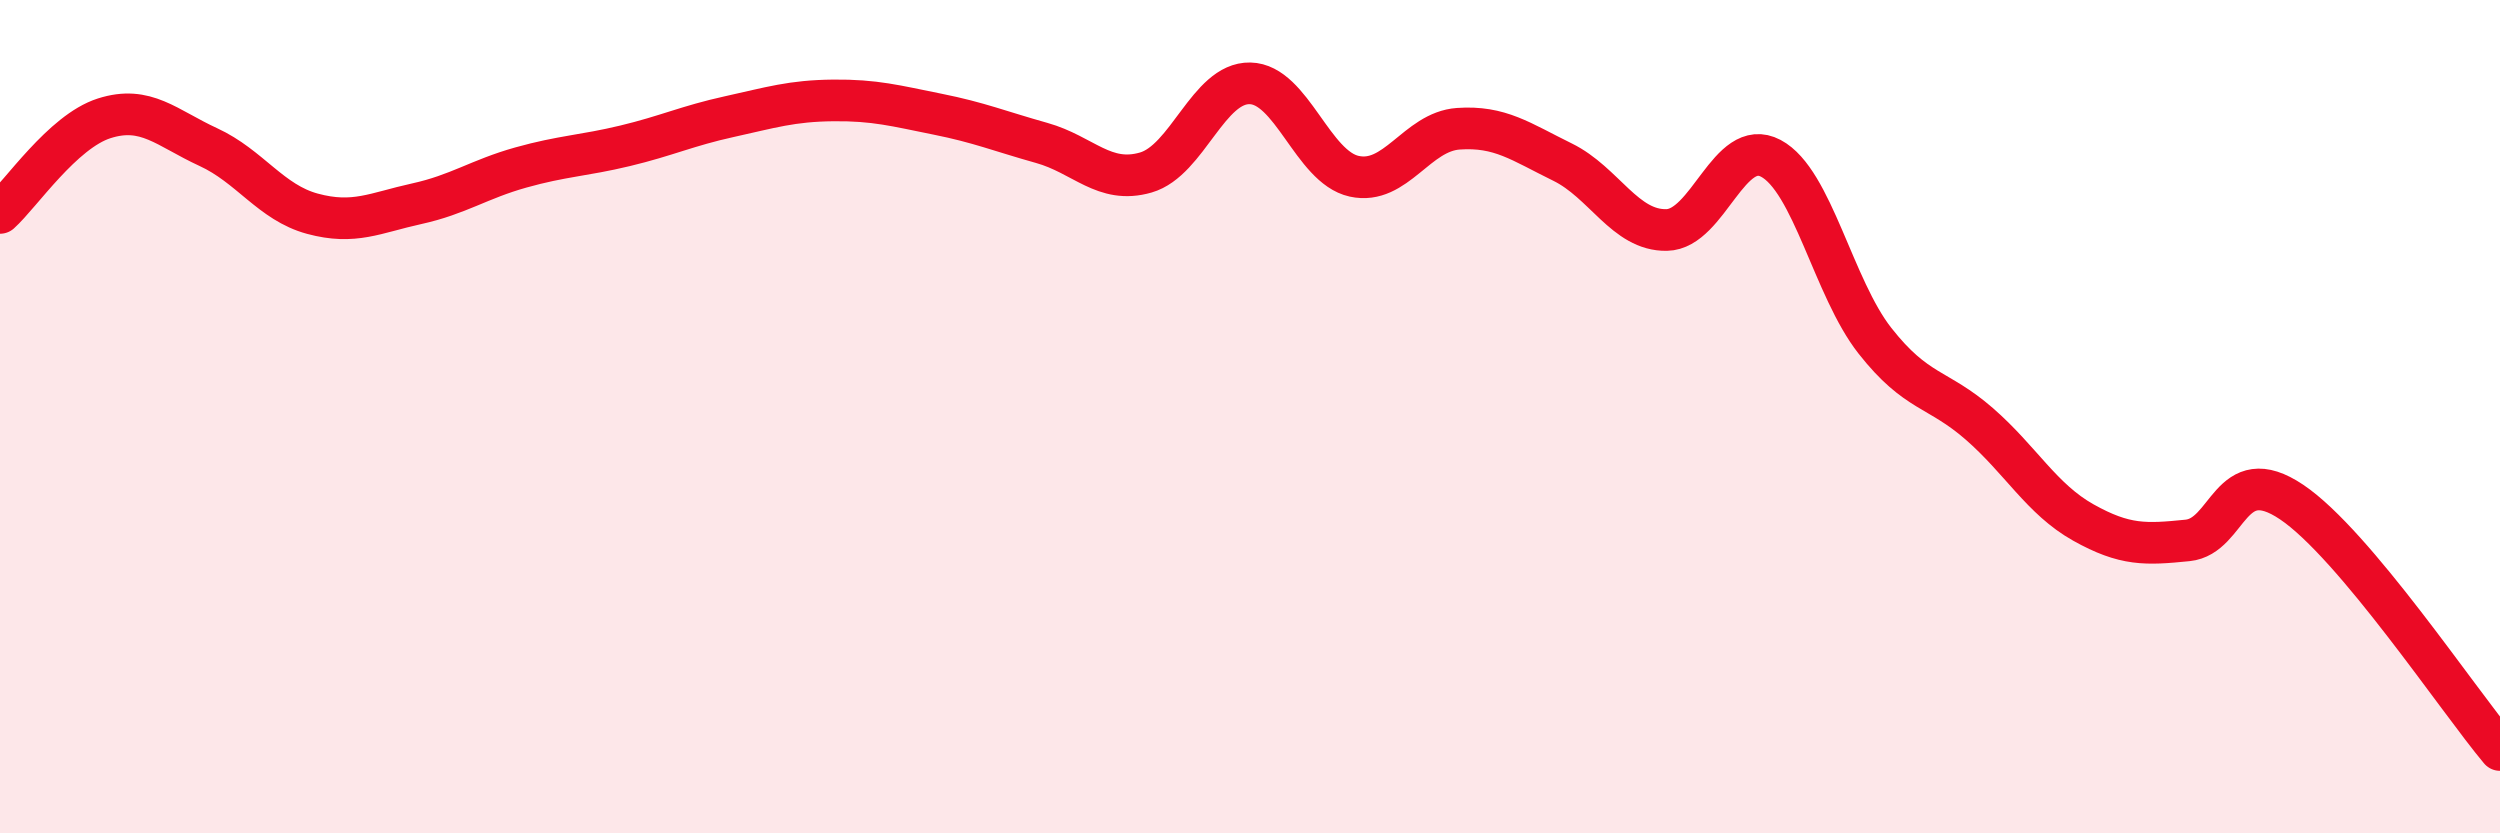
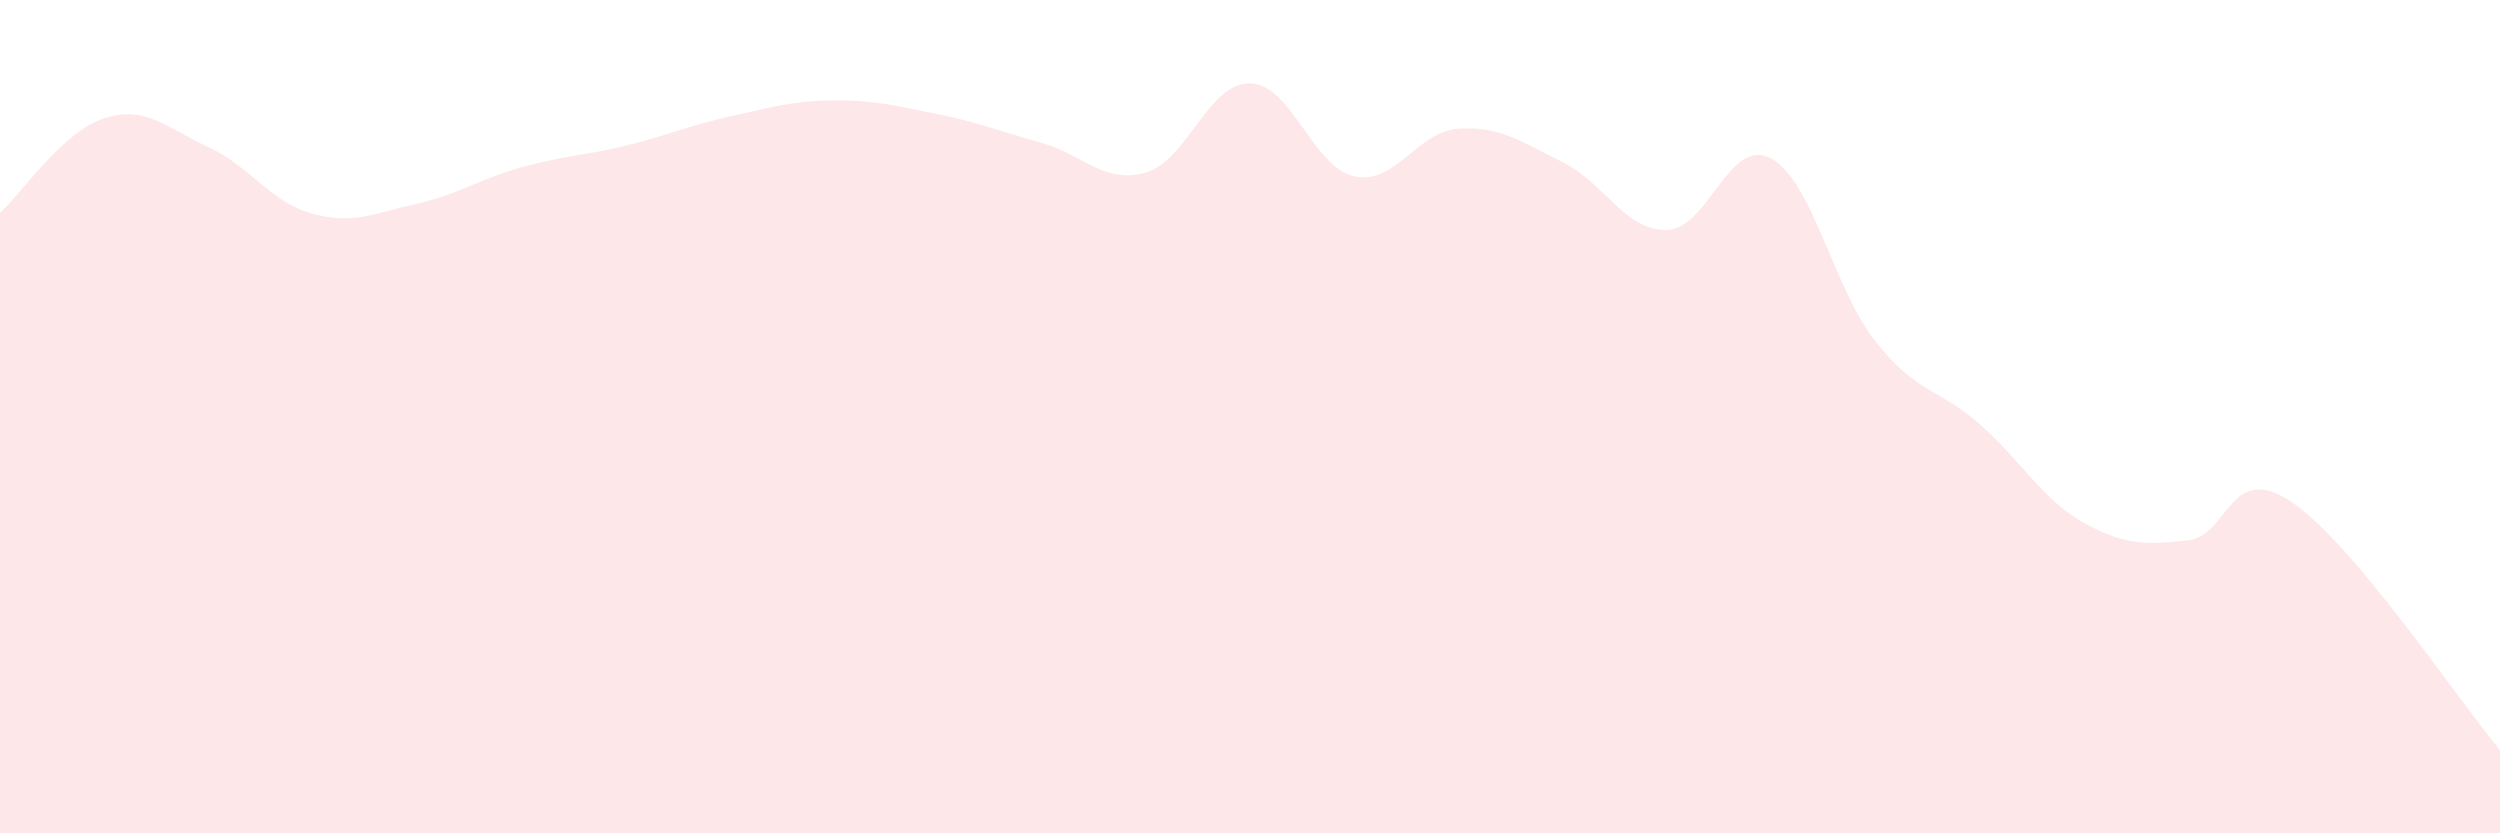
<svg xmlns="http://www.w3.org/2000/svg" width="60" height="20" viewBox="0 0 60 20">
  <path d="M 0,5.11 C 0.5,4.66 1.5,3.16 2.5,2.84 C 3.5,2.52 4,3.07 5,3.53 C 6,3.99 6.5,4.86 7.5,5.13 C 8.5,5.4 9,5.11 10,4.89 C 11,4.67 11.5,4.3 12.5,4.02 C 13.5,3.74 14,3.74 15,3.5 C 16,3.26 16.5,3.02 17.5,2.8 C 18.5,2.58 19,2.42 20,2.41 C 21,2.4 21.5,2.54 22.5,2.74 C 23.5,2.94 24,3.15 25,3.43 C 26,3.71 26.5,4.43 27.5,4.14 C 28.5,3.85 29,1.98 30,2 C 31,2.02 31.5,4.01 32.5,4.23 C 33.5,4.45 34,3.16 35,3.09 C 36,3.02 36.5,3.4 37.5,3.89 C 38.5,4.38 39,5.54 40,5.52 C 41,5.5 41.5,3.27 42.5,3.8 C 43.5,4.33 44,6.91 45,8.18 C 46,9.45 46.5,9.3 47.5,10.17 C 48.5,11.04 49,11.98 50,12.54 C 51,13.1 51.5,13.07 52.5,12.97 C 53.5,12.87 53.5,11.04 55,12.05 C 56.5,13.06 59,16.81 60,18L60 20L0 20Z" fill="#EB0A25" opacity="0.1" stroke-linecap="round" stroke-linejoin="round" />
-   <path d="M 0,5.11 C 0.5,4.66 1.5,3.16 2.5,2.84 C 3.5,2.52 4,3.07 5,3.53 C 6,3.99 6.5,4.86 7.5,5.13 C 8.5,5.4 9,5.11 10,4.89 C 11,4.67 11.5,4.3 12.5,4.02 C 13.5,3.74 14,3.74 15,3.5 C 16,3.26 16.5,3.02 17.5,2.8 C 18.5,2.58 19,2.42 20,2.41 C 21,2.4 21.5,2.54 22.5,2.74 C 23.5,2.94 24,3.15 25,3.43 C 26,3.71 26.5,4.43 27.5,4.14 C 28.5,3.85 29,1.98 30,2 C 31,2.02 31.5,4.01 32.5,4.23 C 33.5,4.45 34,3.16 35,3.09 C 36,3.02 36.5,3.4 37.5,3.89 C 38.5,4.38 39,5.54 40,5.52 C 41,5.5 41.5,3.27 42.5,3.8 C 43.5,4.33 44,6.91 45,8.18 C 46,9.45 46.5,9.3 47.5,10.17 C 48.5,11.04 49,11.98 50,12.54 C 51,13.1 51.5,13.07 52.5,12.97 C 53.5,12.87 53.5,11.04 55,12.05 C 56.5,13.06 59,16.81 60,18" stroke="#EB0A25" stroke-width="1" fill="none" stroke-linecap="round" stroke-linejoin="round" />
</svg>